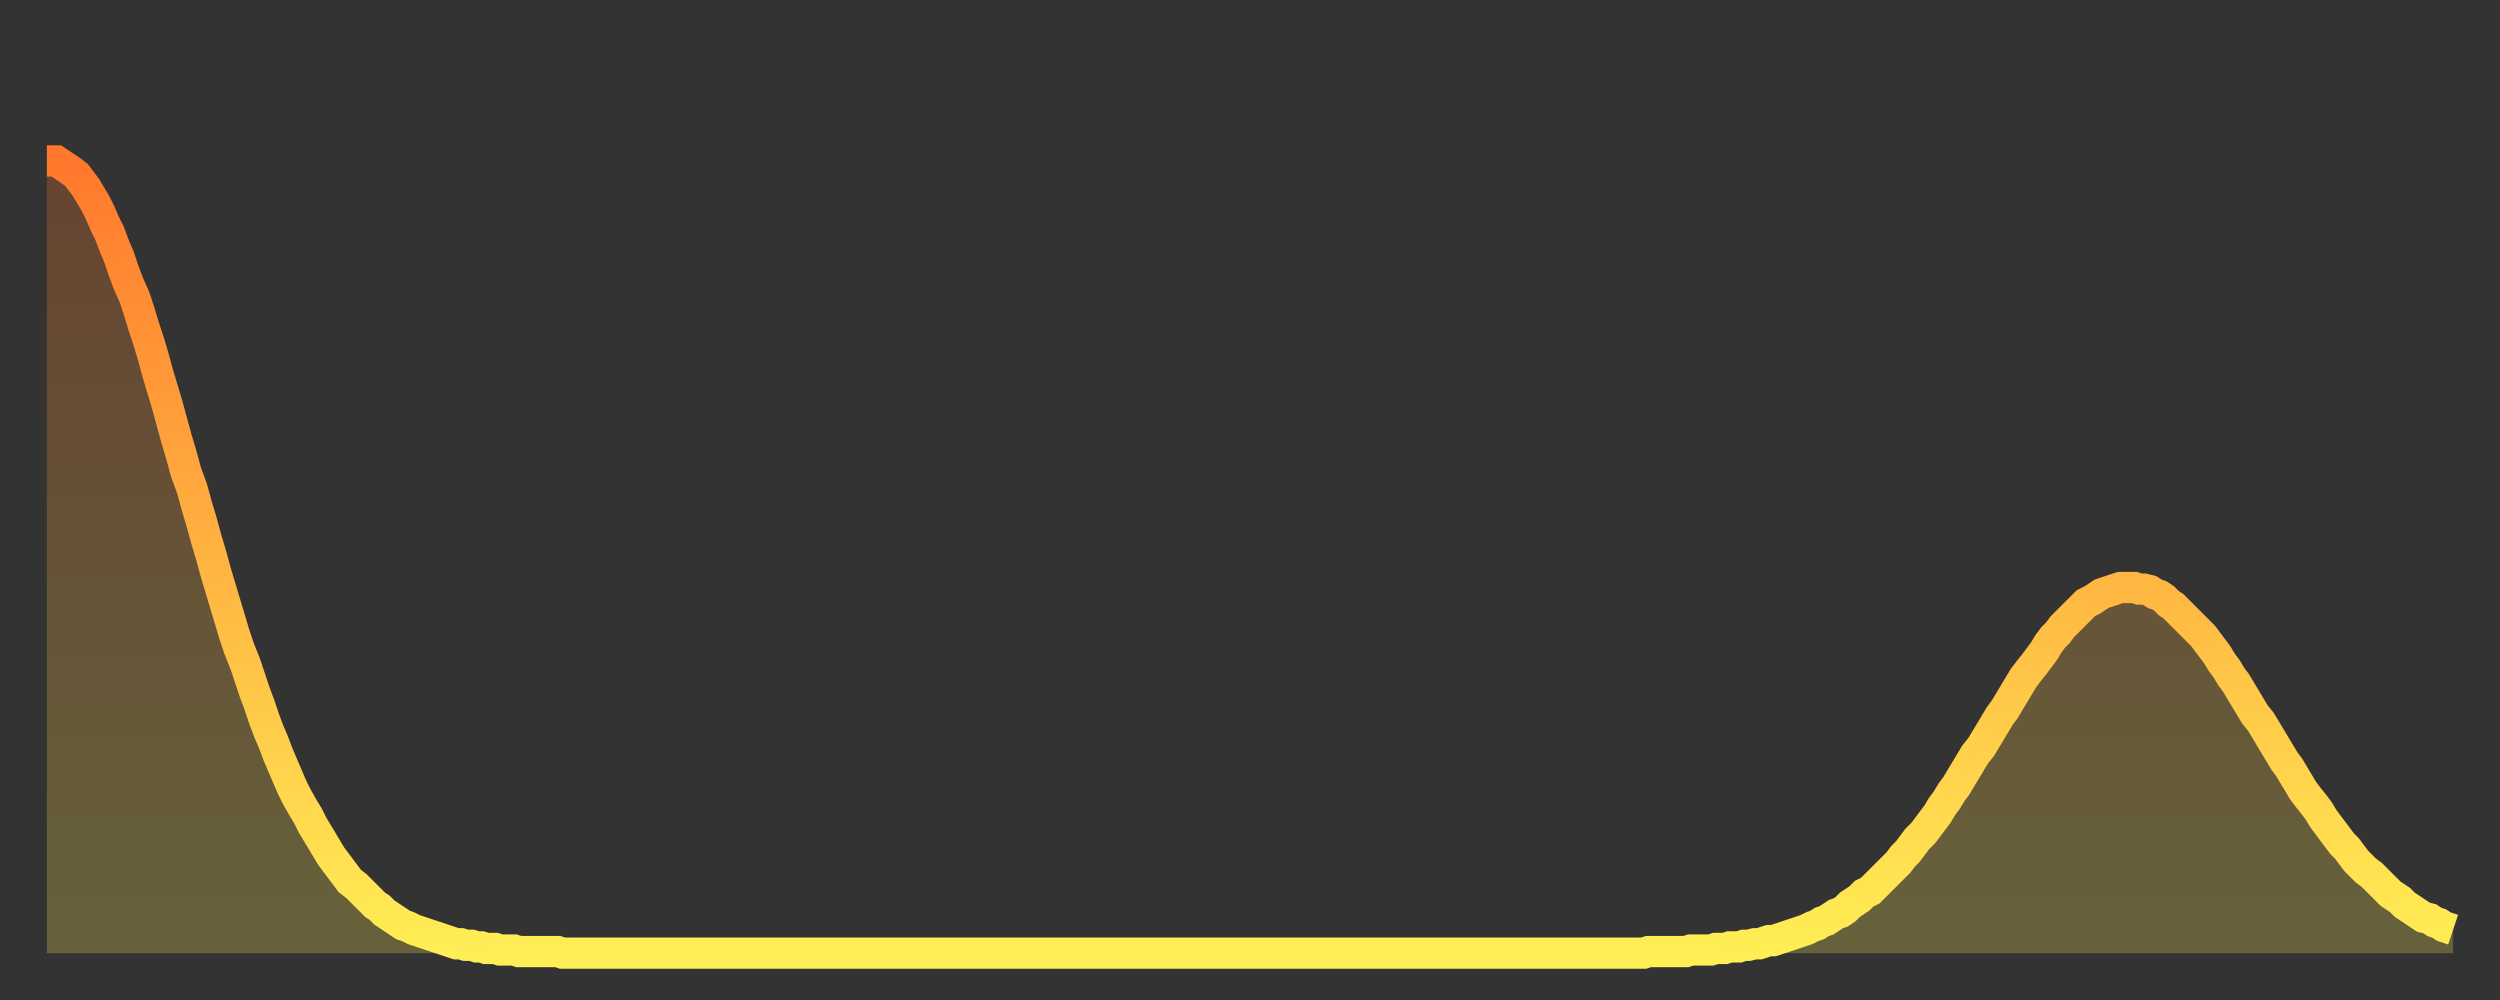
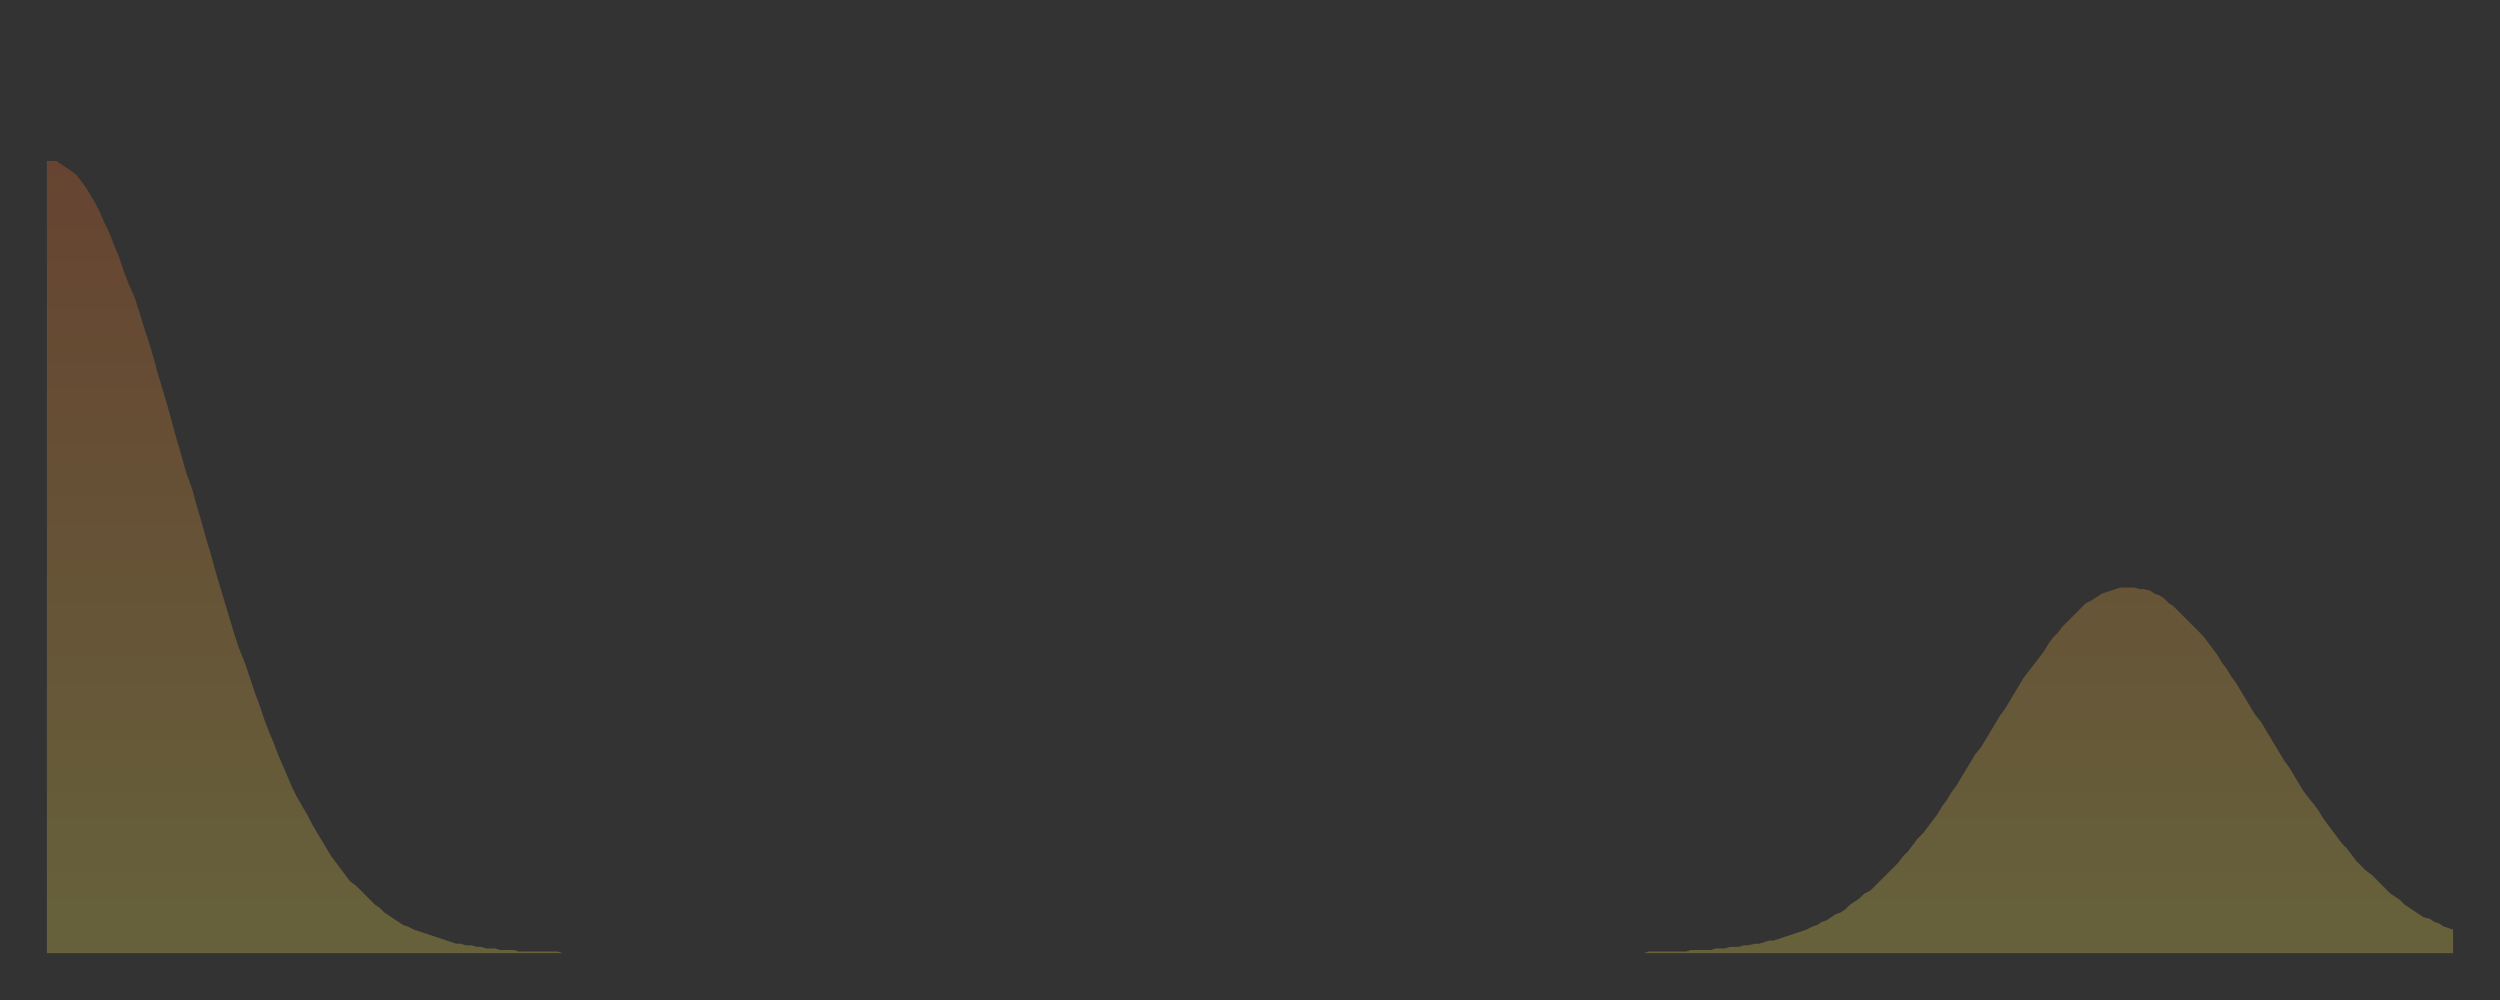
<svg xmlns="http://www.w3.org/2000/svg" baseProfile="full" height="64" version="1.1" width="160">
  <rect width="100%" height="100%" fill="#333333" stroke="none" />
  <defs>
    <linearGradient id="id151144" x1="0" x2="0" y1="0" y2="1">
      <stop offset="0%" stop-color="#ff782d" />
      <stop offset="50%" stop-color="#ffb341" />
      <stop offset="100%" stop-color="#ffee55" />
    </linearGradient>
  </defs>
  <g transform="translate(3,3)">
    <g>
-       <path d="M 0.0 7.3 0.3 7.3 0.6 7.3 0.9 7.5 1.2 7.7 1.5 7.9 1.9 8.2 2.2 8.6 2.5 9.0 2.8 9.5 3.1 10.0 3.4 10.6 3.7 11.3 4.0 11.9 4.3 12.7 4.6 13.4 4.9 14.3 5.2 15.1 5.6 16.0 5.9 16.9 6.2 17.9 6.5 18.8 6.8 19.8 7.1 20.9 7.4 21.9 7.7 22.9 8.0 24.0 8.3 25.1 8.6 26.1 8.9 27.2 9.3 28.3 9.6 29.4 9.9 30.4 10.2 31.5 10.5 32.5 10.8 33.6 11.1 34.6 11.4 35.6 11.7 36.6 12.0 37.6 12.3 38.5 12.7 39.5 13.0 40.4 13.3 41.3 13.6 42.1 13.9 43.0 14.2 43.8 14.5 44.5 14.8 45.3 15.1 46.0 15.4 46.7 15.7 47.4 16.0 48.0 16.4 48.7 16.7 49.2 17.0 49.8 17.3 50.3 17.6 50.8 17.9 51.3 18.2 51.8 18.5 52.2 18.8 52.6 19.1 53.0 19.4 53.4 19.8 53.7 20.1 54.0 20.4 54.3 20.7 54.6 21.0 54.9 21.3 55.1 21.6 55.4 21.9 55.6 22.2 55.8 22.5 56.0 22.8 56.2 23.1 56.3 23.5 56.5 23.8 56.6 24.1 56.7 24.4 56.8 24.7 56.9 25.0 57.0 25.3 57.1 25.6 57.2 25.9 57.3 26.2 57.4 26.5 57.4 26.8 57.5 27.2 57.5 27.5 57.6 27.8 57.6 28.1 57.7 28.4 57.7 28.7 57.7 29.0 57.8 29.3 57.8 29.6 57.8 29.9 57.8 30.2 57.9 30.6 57.9 30.9 57.9 31.2 57.9 31.5 57.9 31.8 57.9 32.1 57.9 32.4 57.9 32.7 57.9 33.0 58.0 33.3 58.0 33.6 58.0 33.9 58.0 34.3 58.0 34.6 58.0 34.9 58.0 35.2 58.0 35.5 58.0 35.8 58.0 36.1 58.0 36.4 58.0 36.7 58.0 37.0 58.0 37.3 58.0 37.7 58.0 38.0 58.0 38.3 58.0 38.6 58.0 38.9 58.0 39.2 58.0 39.5 58.0 39.8 58.0 40.1 58.0 40.4 58.0 40.7 58.0 41.0 58.0 41.4 58.0 41.7 58.0 42.0 58.0 42.3 58.0 42.6 58.0 42.9 58.0 43.2 58.0 43.5 58.0 43.8 58.0 44.1 58.0 44.4 58.0 44.7 58.0 45.1 58.0 45.4 58.0 45.7 58.0 46.0 58.0 46.3 58.0 46.6 58.0 46.9 58.0 47.2 58.0 47.5 58.0 47.8 58.0 48.1 58.0 48.5 58.0 48.8 58.0 49.1 58.0 49.4 58.0 49.7 58.0 50.0 58.0 50.3 58.0 50.6 58.0 50.9 58.0 51.2 58.0 51.5 58.0 51.8 58.0 52.2 58.0 52.5 58.0 52.8 58.0 53.1 58.0 53.4 58.0 53.7 58.0 54.0 58.0 54.3 58.0 54.6 58.0 54.9 58.0 55.2 58.0 55.6 58.0 55.9 58.0 56.2 58.0 56.5 58.0 56.8 58.0 57.1 58.0 57.4 58.0 57.7 58.0 58.0 58.0 58.3 58.0 58.6 58.0 58.9 58.0 59.3 58.0 59.6 58.0 59.9 58.0 60.2 58.0 60.5 58.0 60.8 58.0 61.1 58.0 61.4 58.0 61.7 58.0 62.0 58.0 62.3 58.0 62.6 58.0 63.0 58.0 63.3 58.0 63.6 58.0 63.9 58.0 64.2 58.0 64.5 58.0 64.8 58.0 65.1 58.0 65.4 58.0 65.7 58.0 66.0 58.0 66.4 58.0 66.7 58.0 67.0 58.0 67.3 58.0 67.6 58.0 67.9 58.0 68.2 58.0 68.5 58.0 68.8 58.0 69.1 58.0 69.4 58.0 69.7 58.0 70.1 58.0 70.4 58.0 70.7 58.0 71.0 58.0 71.3 58.0 71.6 58.0 71.9 58.0 72.2 58.0 72.5 58.0 72.8 58.0 73.1 58.0 73.5 58.0 73.8 58.0 74.1 58.0 74.4 58.0 74.7 58.0 75.0 58.0 75.3 58.0 75.6 58.0 75.9 58.0 76.2 58.0 76.5 58.0 76.8 58.0 77.2 58.0 77.5 58.0 77.8 58.0 78.1 58.0 78.4 58.0 78.7 58.0 79.0 58.0 79.3 58.0 79.6 58.0 79.9 58.0 80.2 58.0 80.5 58.0 80.9 58.0 81.2 58.0 81.5 58.0 81.8 58.0 82.1 58.0 82.4 58.0 82.7 58.0 83.0 58.0 83.3 58.0 83.6 58.0 83.9 58.0 84.3 58.0 84.6 58.0 84.9 58.0 85.2 58.0 85.5 58.0 85.8 58.0 86.1 58.0 86.4 58.0 86.7 58.0 87.0 58.0 87.3 58.0 87.6 58.0 88.0 58.0 88.3 58.0 88.6 58.0 88.9 58.0 89.2 58.0 89.5 58.0 89.8 58.0 90.1 58.0 90.4 58.0 90.7 58.0 91.0 58.0 91.4 58.0 91.7 58.0 92.0 58.0 92.3 58.0 92.6 58.0 92.9 58.0 93.2 58.0 93.5 58.0 93.8 58.0 94.1 58.0 94.4 58.0 94.7 58.0 95.1 58.0 95.4 58.0 95.7 58.0 96.0 58.0 96.3 58.0 96.6 58.0 96.9 58.0 97.2 58.0 97.5 58.0 97.8 58.0 98.1 58.0 98.4 58.0 98.8 58.0 99.1 58.0 99.4 58.0 99.7 58.0 100.0 58.0 100.3 58.0 100.6 58.0 100.9 58.0 101.2 58.0 101.5 58.0 101.8 58.0 102.2 58.0 102.5 57.9 102.8 57.9 103.1 57.9 103.4 57.9 103.7 57.9 104.0 57.9 104.3 57.9 104.6 57.9 104.9 57.9 105.2 57.8 105.5 57.8 105.9 57.8 106.2 57.8 106.5 57.8 106.8 57.7 107.1 57.7 107.4 57.7 107.7 57.6 108.0 57.6 108.3 57.6 108.6 57.5 108.9 57.5 109.3 57.4 109.6 57.4 109.9 57.3 110.2 57.2 110.5 57.2 110.8 57.1 111.1 57.0 111.4 56.9 111.7 56.8 112.0 56.7 112.3 56.6 112.6 56.5 113.0 56.3 113.3 56.2 113.6 56.0 113.9 55.9 114.2 55.7 114.5 55.5 114.8 55.4 115.1 55.2 115.4 54.9 115.7 54.7 116.0 54.5 116.3 54.2 116.7 54.0 117.0 53.7 117.3 53.4 117.6 53.1 117.9 52.8 118.2 52.5 118.5 52.2 118.8 51.8 119.1 51.5 119.4 51.1 119.7 50.7 120.1 50.3 120.4 49.9 120.7 49.5 121.0 49.1 121.3 48.6 121.6 48.2 121.9 47.7 122.2 47.3 122.5 46.8 122.8 46.3 123.1 45.8 123.4 45.3 123.8 44.8 124.1 44.3 124.4 43.8 124.7 43.3 125.0 42.8 125.3 42.4 125.6 41.9 125.9 41.4 126.2 40.9 126.5 40.4 126.8 40.0 127.2 39.5 127.5 39.1 127.8 38.7 128.1 38.2 128.4 37.8 128.7 37.5 129.0 37.1 129.3 36.8 129.6 36.5 129.9 36.2 130.2 35.9 130.5 35.6 130.9 35.4 131.2 35.2 131.5 35.0 131.8 34.9 132.1 34.8 132.4 34.7 132.7 34.6 133.0 34.6 133.3 34.6 133.6 34.6 133.9 34.7 134.2 34.7 134.6 34.8 134.9 35.0 135.2 35.1 135.5 35.3 135.8 35.6 136.1 35.8 136.4 36.1 136.7 36.4 137.0 36.7 137.3 37.0 137.6 37.3 138.0 37.7 138.3 38.1 138.6 38.5 138.9 38.9 139.2 39.4 139.5 39.8 139.8 40.3 140.1 40.7 140.4 41.2 140.7 41.7 141.0 42.2 141.3 42.7 141.7 43.2 142.0 43.7 142.3 44.2 142.6 44.7 142.9 45.2 143.2 45.7 143.5 46.1 143.8 46.6 144.1 47.1 144.4 47.6 144.7 48.0 145.1 48.5 145.4 48.9 145.7 49.4 146.0 49.8 146.3 50.2 146.6 50.6 146.9 51.0 147.2 51.3 147.5 51.7 147.8 52.1 148.1 52.4 148.4 52.7 148.8 53.0 149.1 53.3 149.4 53.6 149.7 53.9 150.0 54.2 150.3 54.4 150.6 54.6 150.9 54.9 151.2 55.1 151.5 55.3 151.8 55.5 152.1 55.7 152.5 55.8 152.8 56.0 153.1 56.1 153.4 56.3 153.7 56.4 154.0 56.5" fill="none" id="graph-curve" opacity="1" stroke="url(#id151144)" stroke-width="2" />
      <path d="M 0 58 L 0.0 7.3 0.3 7.3 0.6 7.3 0.9 7.5 1.2 7.7 1.5 7.9 1.9 8.2 2.2 8.6 2.5 9.0 2.8 9.5 3.1 10.0 3.4 10.6 3.7 11.3 4.0 11.9 4.3 12.7 4.6 13.4 4.9 14.3 5.2 15.1 5.6 16.0 5.9 16.9 6.2 17.9 6.5 18.8 6.8 19.8 7.1 20.9 7.4 21.9 7.7 22.9 8.0 24.0 8.3 25.1 8.6 26.1 8.9 27.2 9.3 28.3 9.6 29.4 9.9 30.4 10.2 31.5 10.5 32.5 10.8 33.6 11.1 34.6 11.4 35.6 11.7 36.6 12.0 37.6 12.3 38.5 12.7 39.5 13.0 40.4 13.3 41.3 13.6 42.1 13.9 43.0 14.2 43.8 14.5 44.5 14.8 45.3 15.1 46.0 15.4 46.7 15.7 47.4 16.0 48.0 16.4 48.7 16.7 49.2 17.0 49.8 17.3 50.3 17.6 50.8 17.9 51.3 18.2 51.8 18.5 52.2 18.8 52.6 19.1 53.0 19.4 53.4 19.8 53.7 20.1 54.0 20.4 54.3 20.7 54.6 21.0 54.9 21.3 55.1 21.6 55.4 21.9 55.6 22.2 55.8 22.5 56.0 22.8 56.2 23.1 56.3 23.5 56.5 23.8 56.6 24.1 56.7 24.4 56.8 24.7 56.9 25.0 57.0 25.3 57.1 25.6 57.2 25.9 57.3 26.2 57.4 26.5 57.4 26.8 57.5 27.2 57.5 27.5 57.6 27.8 57.6 28.1 57.7 28.4 57.7 28.7 57.7 29.0 57.8 29.3 57.8 29.6 57.8 29.9 57.8 30.2 57.9 30.6 57.9 30.9 57.9 31.2 57.9 31.5 57.9 31.8 57.9 32.1 57.9 32.4 57.9 32.7 57.9 33.0 58.0 33.3 58.0 33.6 58.0 33.9 58.0 34.3 58.0 34.6 58.0 34.9 58.0 35.2 58.0 35.5 58.0 35.8 58.0 36.1 58.0 36.4 58.0 36.7 58.0 37.0 58.0 37.3 58.0 37.7 58.0 38.0 58.0 38.3 58.0 38.6 58.0 38.9 58.0 39.2 58.0 39.5 58.0 39.8 58.0 40.1 58.0 40.4 58.0 40.7 58.0 41.0 58.0 41.4 58.0 41.7 58.0 42.0 58.0 42.3 58.0 42.6 58.0 42.9 58.0 43.2 58.0 43.5 58.0 43.8 58.0 44.1 58.0 44.4 58.0 44.7 58.0 45.1 58.0 45.4 58.0 45.7 58.0 46.0 58.0 46.3 58.0 46.6 58.0 46.9 58.0 47.2 58.0 47.5 58.0 47.8 58.0 48.1 58.0 48.5 58.0 48.8 58.0 49.1 58.0 49.4 58.0 49.7 58.0 50.0 58.0 50.3 58.0 50.6 58.0 50.9 58.0 51.2 58.0 51.5 58.0 51.8 58.0 52.2 58.0 52.5 58.0 52.8 58.0 53.1 58.0 53.4 58.0 53.7 58.0 54.0 58.0 54.3 58.0 54.6 58.0 54.9 58.0 55.2 58.0 55.6 58.0 55.9 58.0 56.2 58.0 56.5 58.0 56.8 58.0 57.1 58.0 57.4 58.0 57.7 58.0 58.0 58.0 58.3 58.0 58.6 58.0 58.9 58.0 59.3 58.0 59.6 58.0 59.9 58.0 60.2 58.0 60.5 58.0 60.8 58.0 61.1 58.0 61.4 58.0 61.7 58.0 62.0 58.0 62.3 58.0 62.6 58.0 63.0 58.0 63.3 58.0 63.6 58.0 63.9 58.0 64.2 58.0 64.5 58.0 64.8 58.0 65.1 58.0 65.4 58.0 65.7 58.0 66.0 58.0 66.4 58.0 66.7 58.0 67.0 58.0 67.3 58.0 67.6 58.0 67.9 58.0 68.2 58.0 68.5 58.0 68.8 58.0 69.1 58.0 69.4 58.0 69.7 58.0 70.1 58.0 70.4 58.0 70.7 58.0 71.0 58.0 71.3 58.0 71.6 58.0 71.9 58.0 72.2 58.0 72.5 58.0 72.8 58.0 73.1 58.0 73.5 58.0 73.8 58.0 74.1 58.0 74.4 58.0 74.7 58.0 75.0 58.0 75.3 58.0 75.6 58.0 75.9 58.0 76.2 58.0 76.5 58.0 76.8 58.0 77.2 58.0 77.5 58.0 77.8 58.0 78.1 58.0 78.4 58.0 78.7 58.0 79.0 58.0 79.3 58.0 79.6 58.0 79.9 58.0 80.2 58.0 80.5 58.0 80.9 58.0 81.2 58.0 81.5 58.0 81.8 58.0 82.1 58.0 82.4 58.0 82.7 58.0 83.0 58.0 83.3 58.0 83.6 58.0 83.9 58.0 84.3 58.0 84.6 58.0 84.9 58.0 85.2 58.0 85.5 58.0 85.8 58.0 86.1 58.0 86.4 58.0 86.7 58.0 87.0 58.0 87.3 58.0 87.6 58.0 88.0 58.0 88.3 58.0 88.6 58.0 88.9 58.0 89.2 58.0 89.5 58.0 89.8 58.0 90.1 58.0 90.4 58.0 90.7 58.0 91.0 58.0 91.4 58.0 91.7 58.0 92.0 58.0 92.3 58.0 92.6 58.0 92.9 58.0 93.2 58.0 93.5 58.0 93.8 58.0 94.1 58.0 94.4 58.0 94.7 58.0 95.1 58.0 95.4 58.0 95.7 58.0 96.0 58.0 96.3 58.0 96.6 58.0 96.9 58.0 97.2 58.0 97.5 58.0 97.8 58.0 98.1 58.0 98.4 58.0 98.8 58.0 99.1 58.0 99.4 58.0 99.7 58.0 100.0 58.0 100.3 58.0 100.6 58.0 100.9 58.0 101.2 58.0 101.5 58.0 101.8 58.0 102.2 58.0 102.5 57.9 102.8 57.9 103.1 57.9 103.4 57.9 103.7 57.9 104.0 57.9 104.3 57.9 104.6 57.9 104.9 57.9 105.2 57.8 105.5 57.8 105.9 57.8 106.2 57.8 106.5 57.8 106.8 57.7 107.1 57.7 107.4 57.7 107.7 57.6 108.0 57.6 108.3 57.6 108.6 57.5 108.9 57.5 109.3 57.4 109.6 57.4 109.9 57.3 110.2 57.2 110.5 57.2 110.8 57.1 111.1 57.0 111.4 56.9 111.7 56.8 112.0 56.7 112.3 56.6 112.6 56.5 113.0 56.3 113.3 56.2 113.6 56.0 113.9 55.9 114.2 55.7 114.5 55.5 114.8 55.4 115.1 55.2 115.4 54.9 115.7 54.7 116.0 54.5 116.3 54.2 116.7 54.0 117.0 53.7 117.3 53.4 117.6 53.1 117.9 52.8 118.2 52.5 118.5 52.2 118.8 51.8 119.1 51.5 119.4 51.1 119.7 50.7 120.1 50.3 120.4 49.9 120.7 49.5 121.0 49.1 121.3 48.6 121.6 48.2 121.9 47.7 122.2 47.3 122.5 46.8 122.8 46.3 123.1 45.8 123.4 45.3 123.8 44.8 124.1 44.3 124.4 43.8 124.7 43.3 125.0 42.8 125.3 42.4 125.6 41.9 125.9 41.4 126.2 40.9 126.5 40.4 126.8 40.0 127.2 39.5 127.5 39.1 127.8 38.7 128.1 38.2 128.4 37.8 128.7 37.5 129.0 37.1 129.3 36.8 129.6 36.5 129.9 36.2 130.2 35.9 130.5 35.6 130.9 35.4 131.2 35.2 131.5 35.0 131.8 34.9 132.1 34.8 132.4 34.7 132.7 34.6 133.0 34.6 133.3 34.6 133.6 34.6 133.9 34.7 134.2 34.7 134.6 34.8 134.9 35.0 135.2 35.1 135.5 35.3 135.8 35.6 136.1 35.8 136.4 36.1 136.7 36.4 137.0 36.7 137.3 37.0 137.6 37.3 138.0 37.7 138.3 38.1 138.6 38.5 138.9 38.9 139.2 39.4 139.5 39.8 139.8 40.3 140.1 40.7 140.4 41.2 140.7 41.7 141.0 42.2 141.3 42.7 141.7 43.2 142.0 43.7 142.3 44.2 142.6 44.7 142.9 45.2 143.2 45.7 143.5 46.1 143.8 46.6 144.1 47.1 144.4 47.6 144.7 48.0 145.1 48.5 145.4 48.9 145.7 49.4 146.0 49.8 146.3 50.2 146.6 50.6 146.9 51.0 147.2 51.3 147.5 51.7 147.8 52.1 148.1 52.4 148.4 52.7 148.8 53.0 149.1 53.3 149.4 53.6 149.7 53.9 150.0 54.2 150.3 54.4 150.6 54.6 150.9 54.9 151.2 55.1 151.5 55.3 151.8 55.5 152.1 55.7 152.5 55.8 152.8 56.0 153.1 56.1 153.4 56.3 153.7 56.4 154.0 56.5 154 58" fill="url(#id151144)" fill-opacity=".25" id="graph-shadow" />
    </g>
  </g>
</svg>